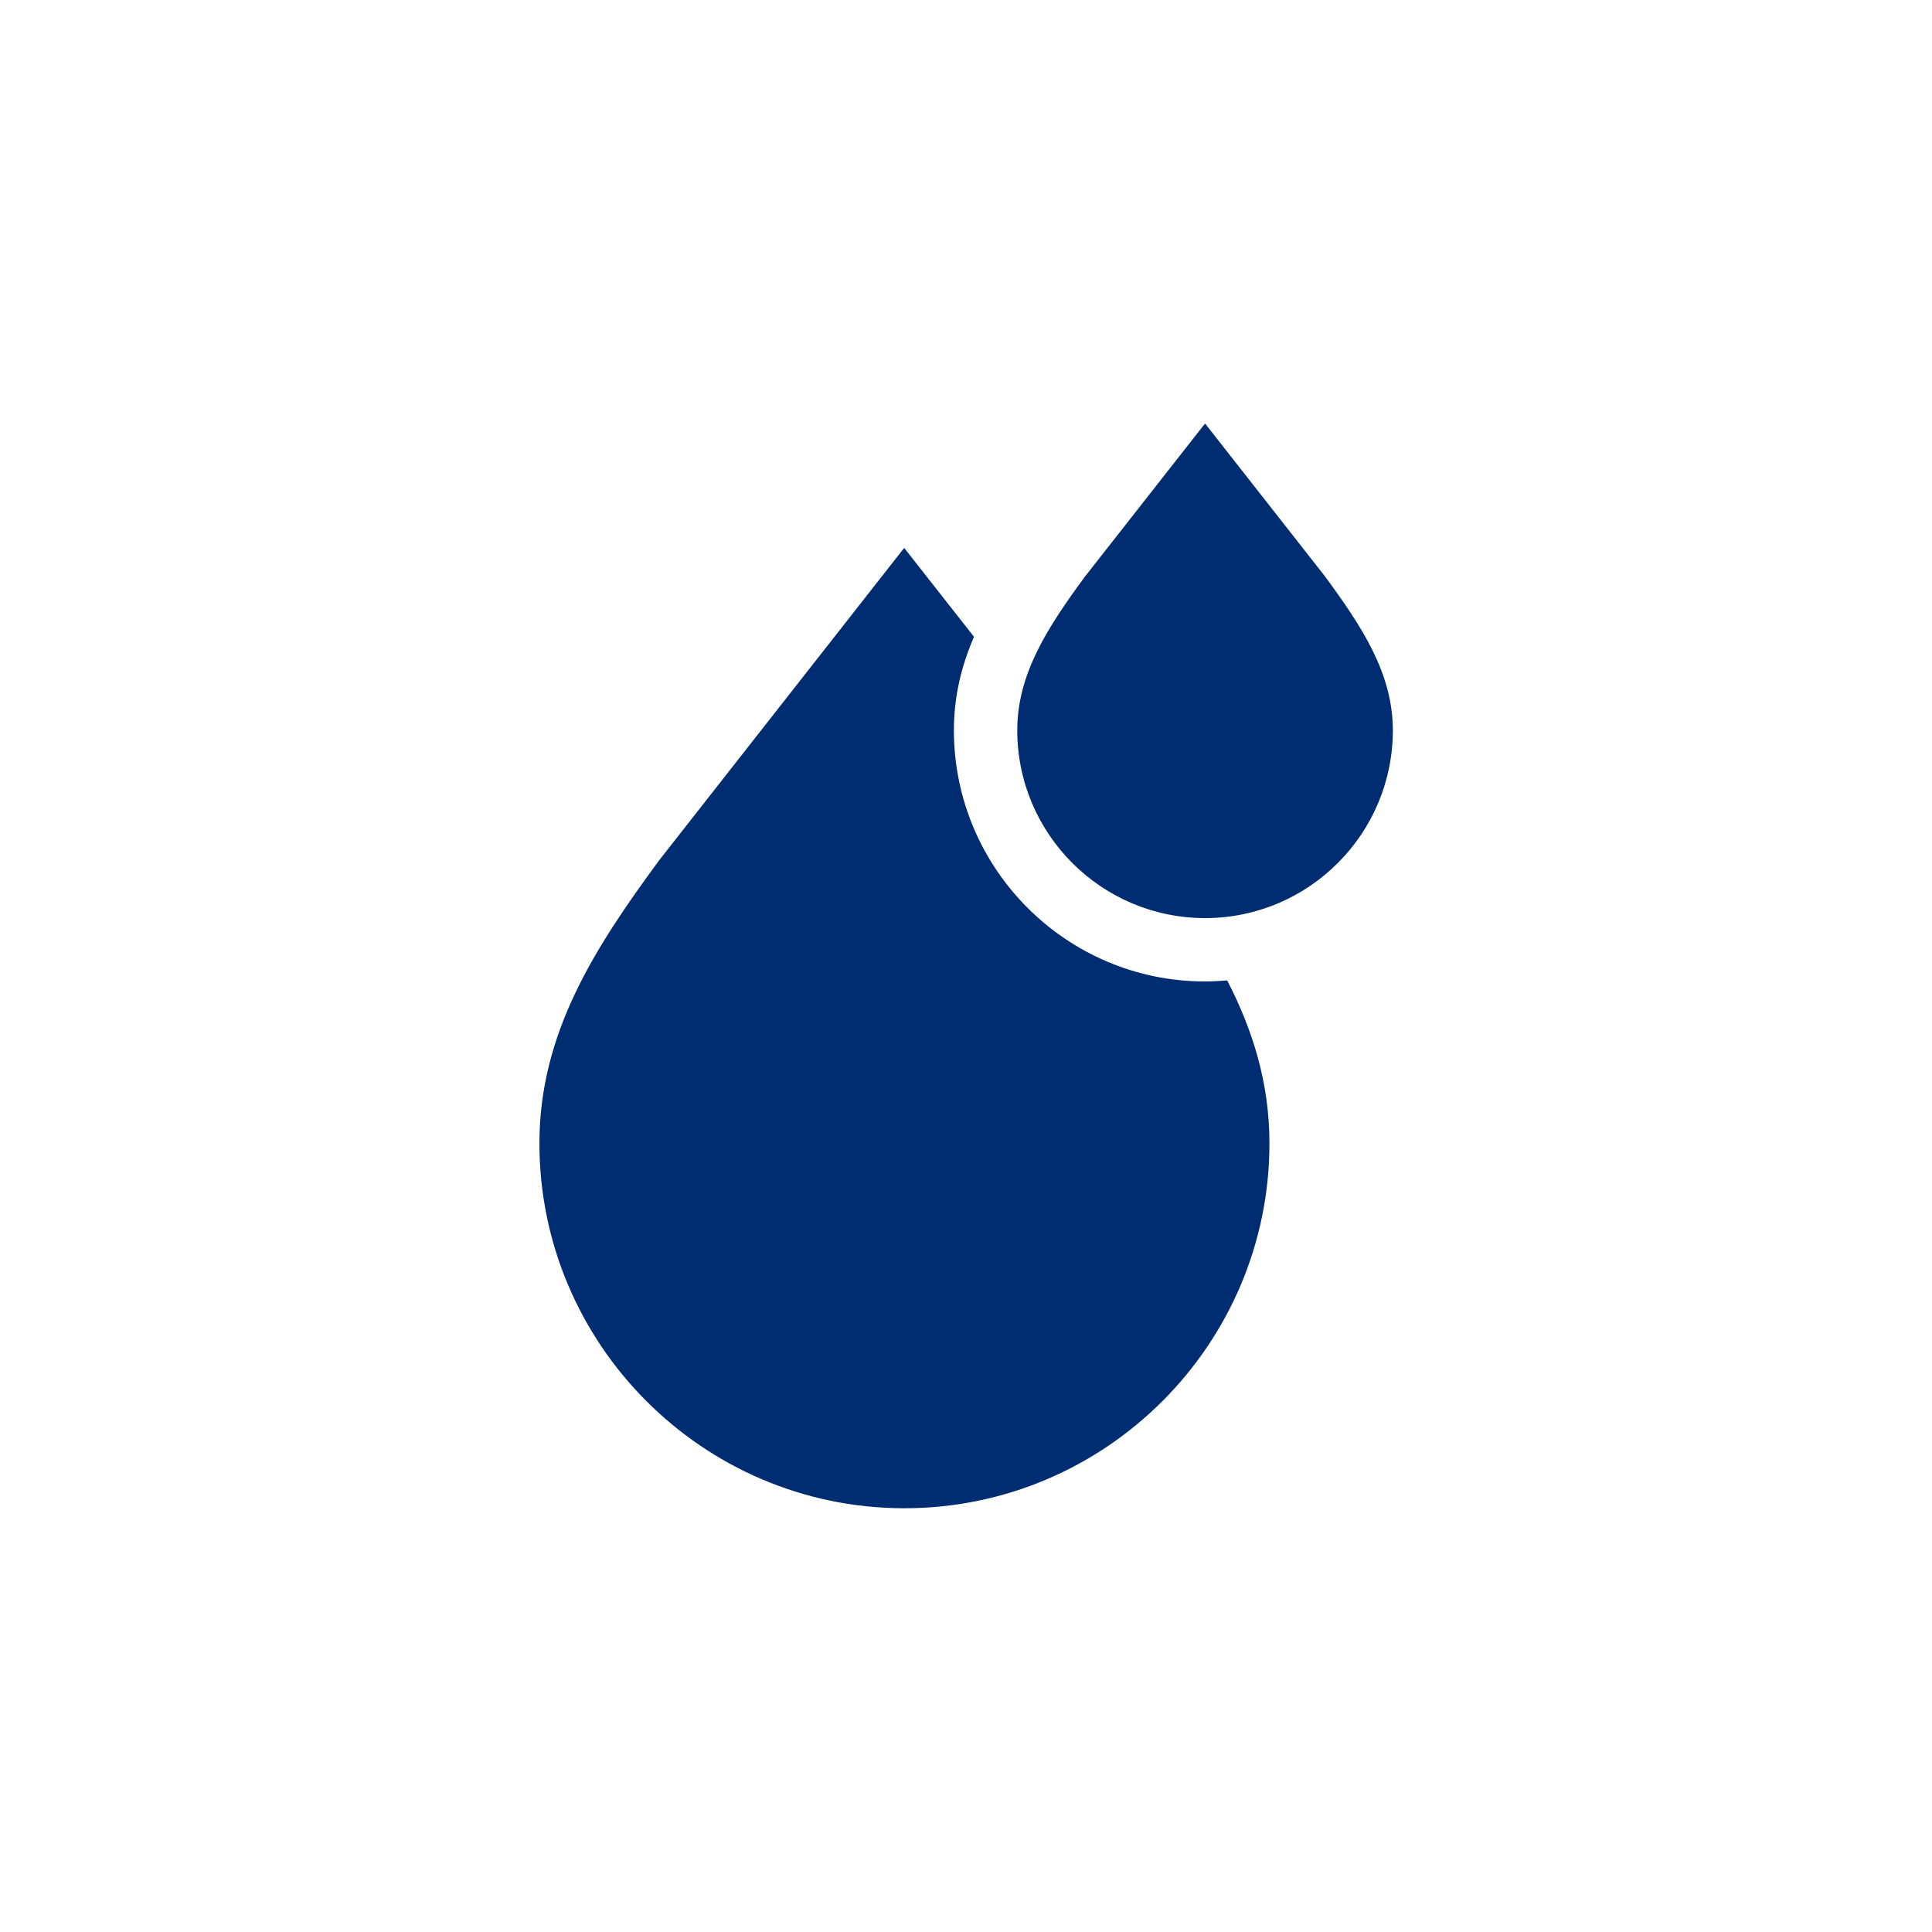
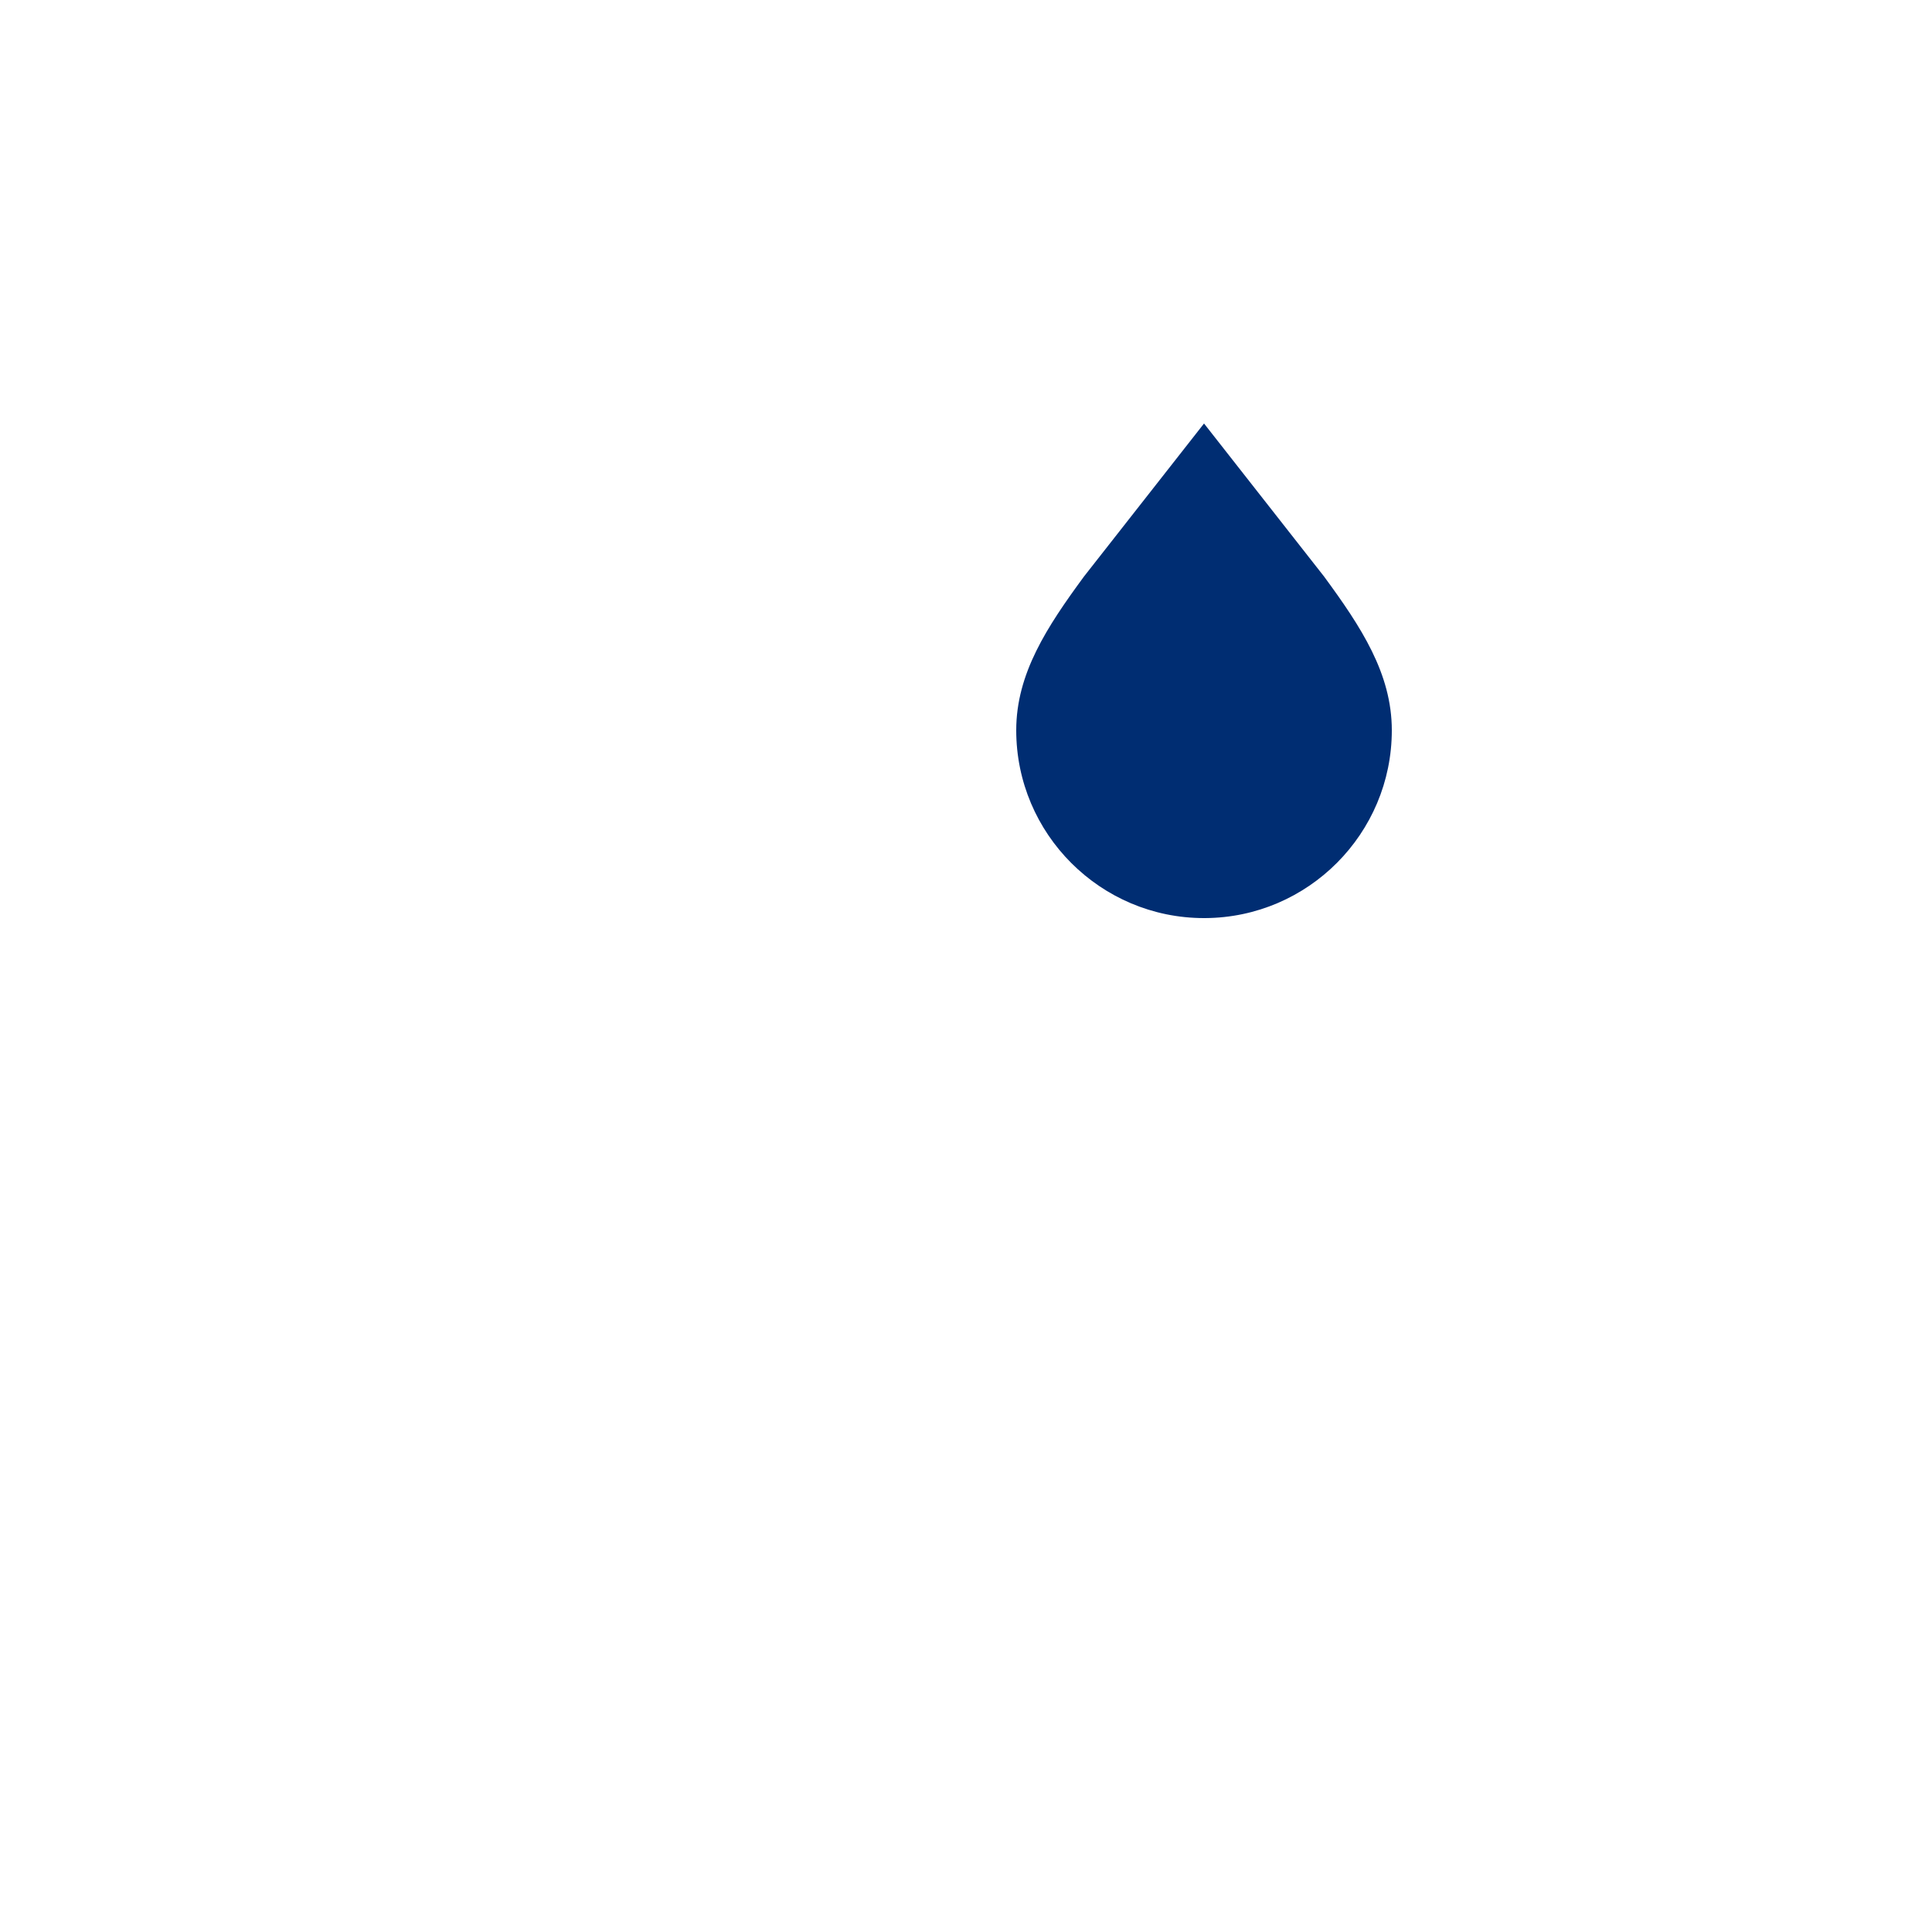
<svg xmlns="http://www.w3.org/2000/svg" id="c" width="75" height="75" viewBox="0 0 75 75">
-   <path d="M46.78,35.64h.04c4-.02,7.25-3.28,7.25-7.29,0-2.2-1.19-4.01-2.63-5.97l-4.66-5.94-4.66,5.94c-1.44,1.96-2.63,3.77-2.63,5.97,0,4.02,3.27,7.29,7.29,7.29Z" fill="#002d72" />
-   <path d="M46.78,38.1h-.04c-5.36-.02-9.71-4.39-9.71-9.75,0-1.33.3-2.52.78-3.63l-2.71-3.45-9.53,12.15-.02.03c-2.43,3.31-4.61,6.64-4.61,10.93,0,7.79,6.33,14.14,14.11,14.17h.06c7.81,0,14.17-6.36,14.17-14.17,0-2.34-.65-4.4-1.64-6.32-.28.02-.56.04-.85.04h0Z" fill="#002d72" />
+   <path d="M46.78,35.64c4-.02,7.25-3.28,7.25-7.29,0-2.2-1.19-4.01-2.63-5.97l-4.66-5.94-4.66,5.94c-1.44,1.96-2.63,3.77-2.63,5.97,0,4.02,3.27,7.29,7.29,7.29Z" fill="#002d72" />
</svg>